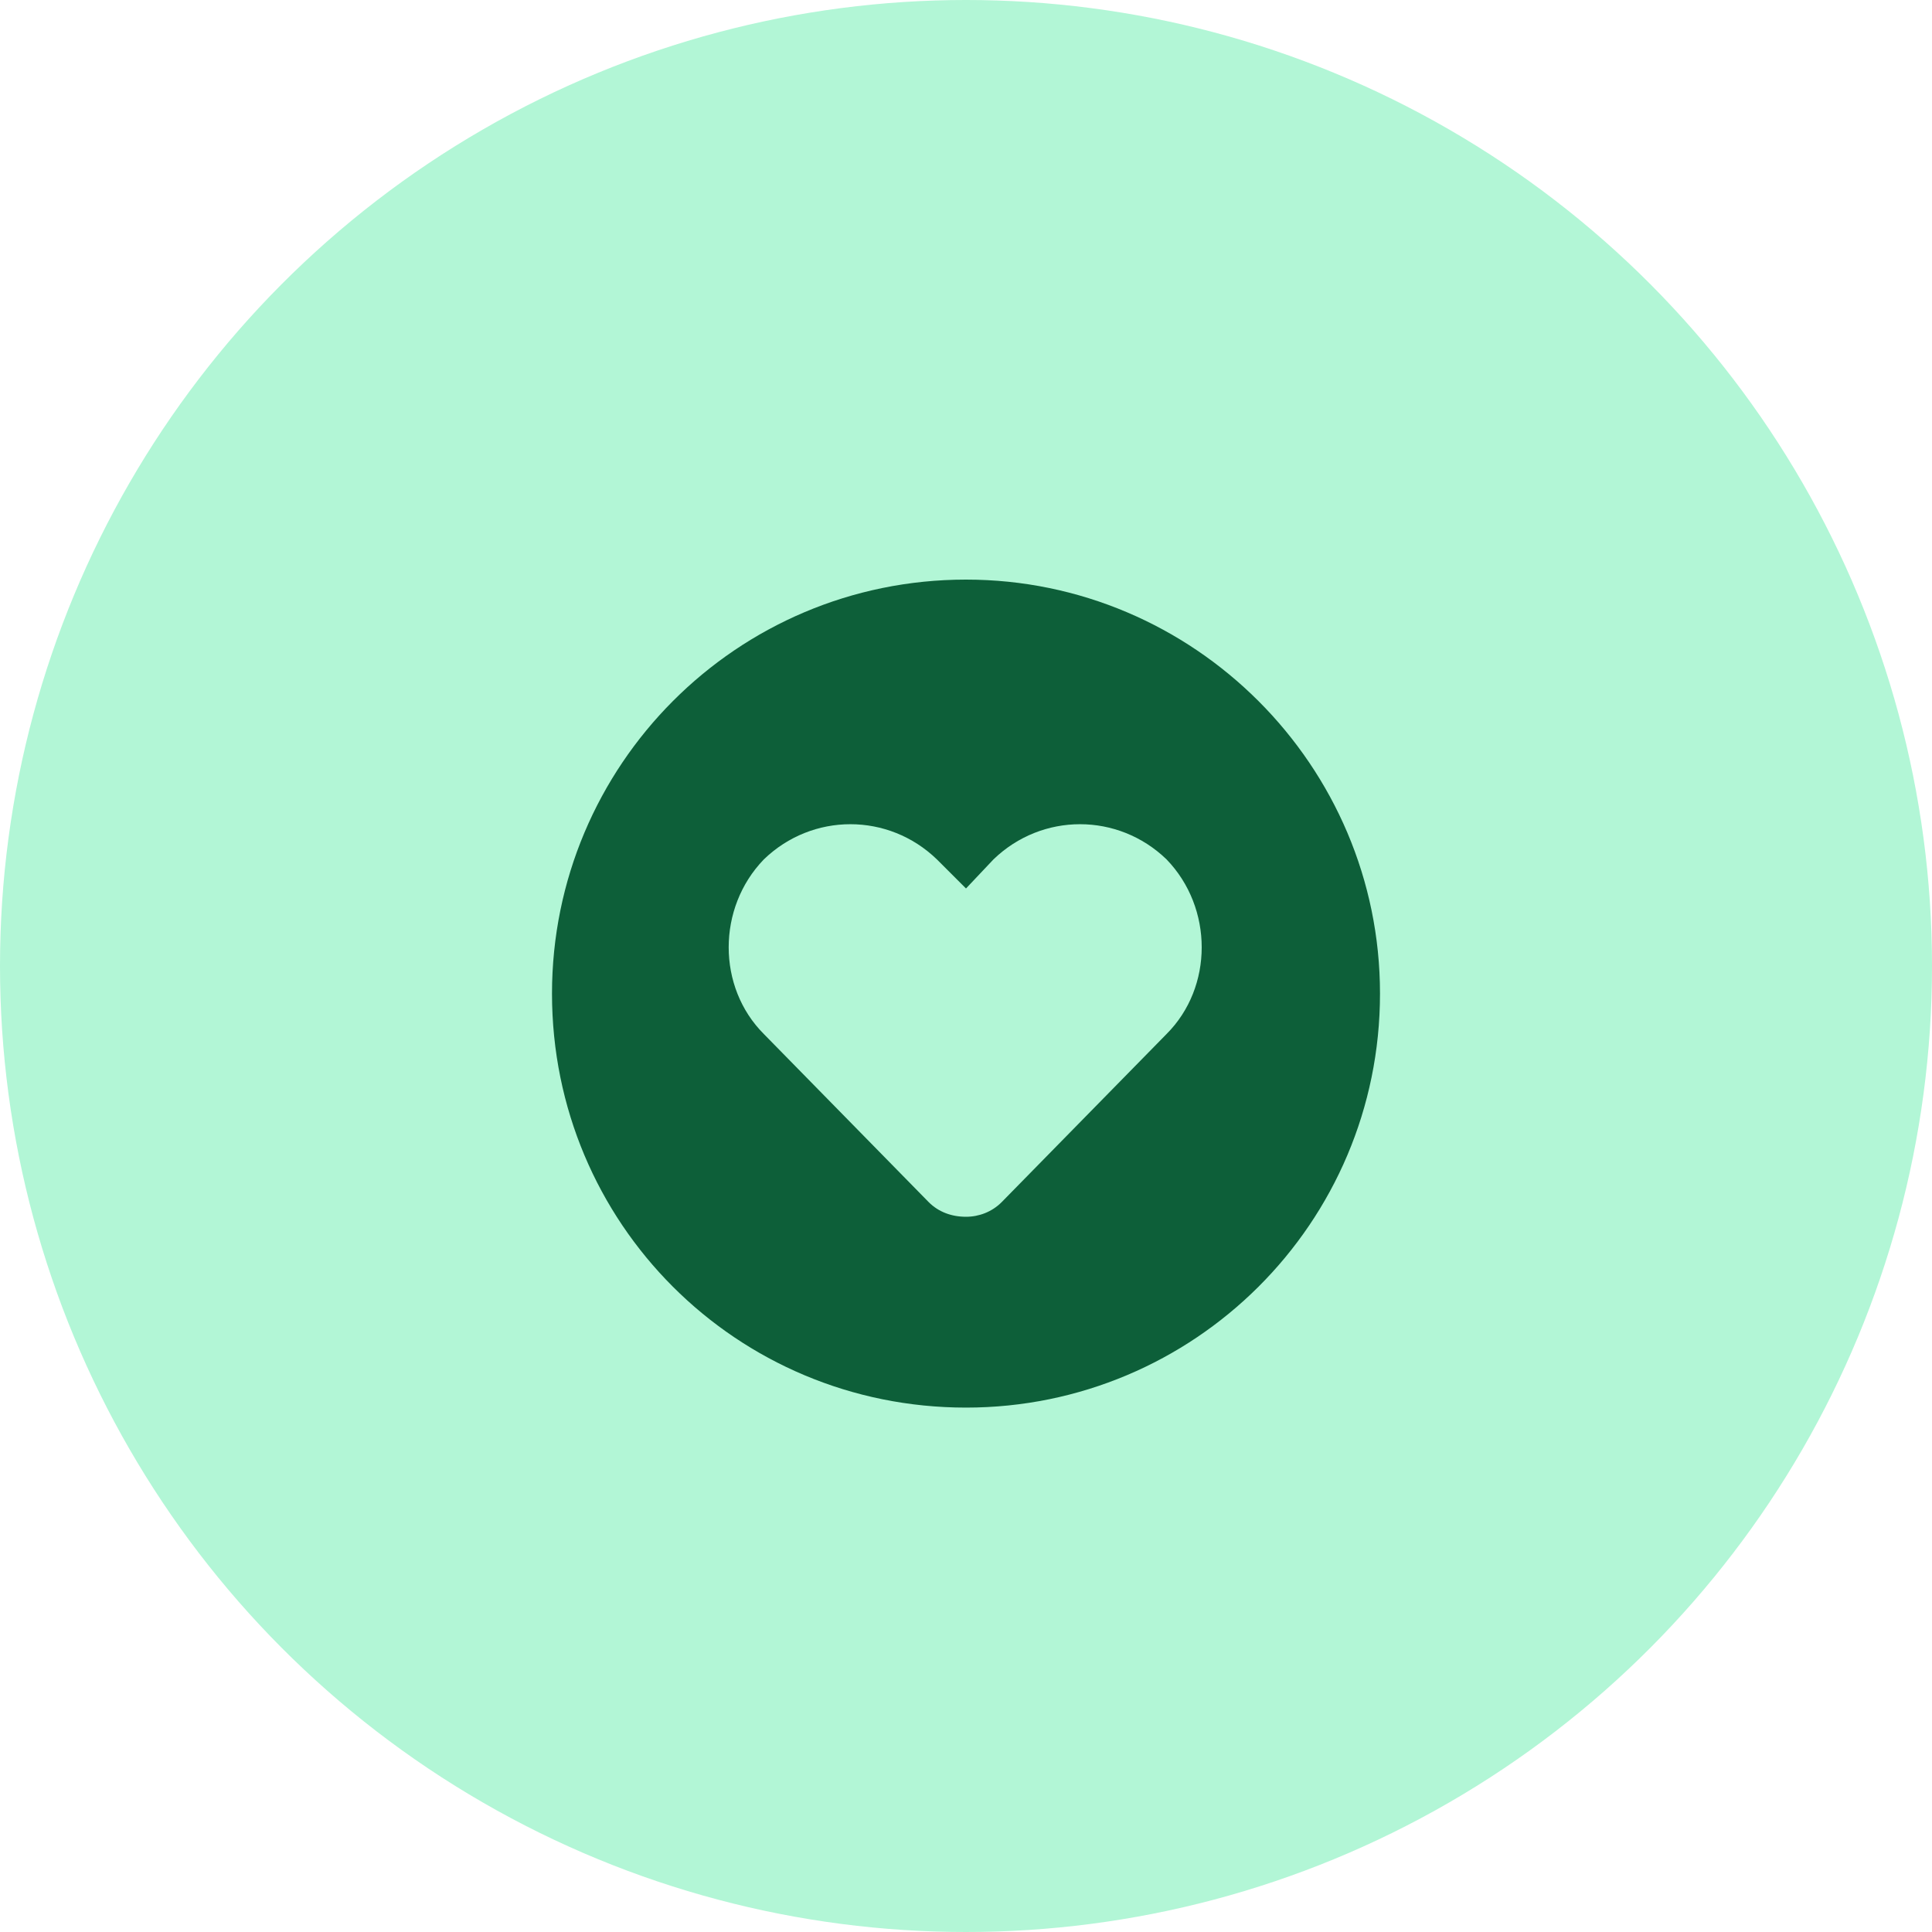
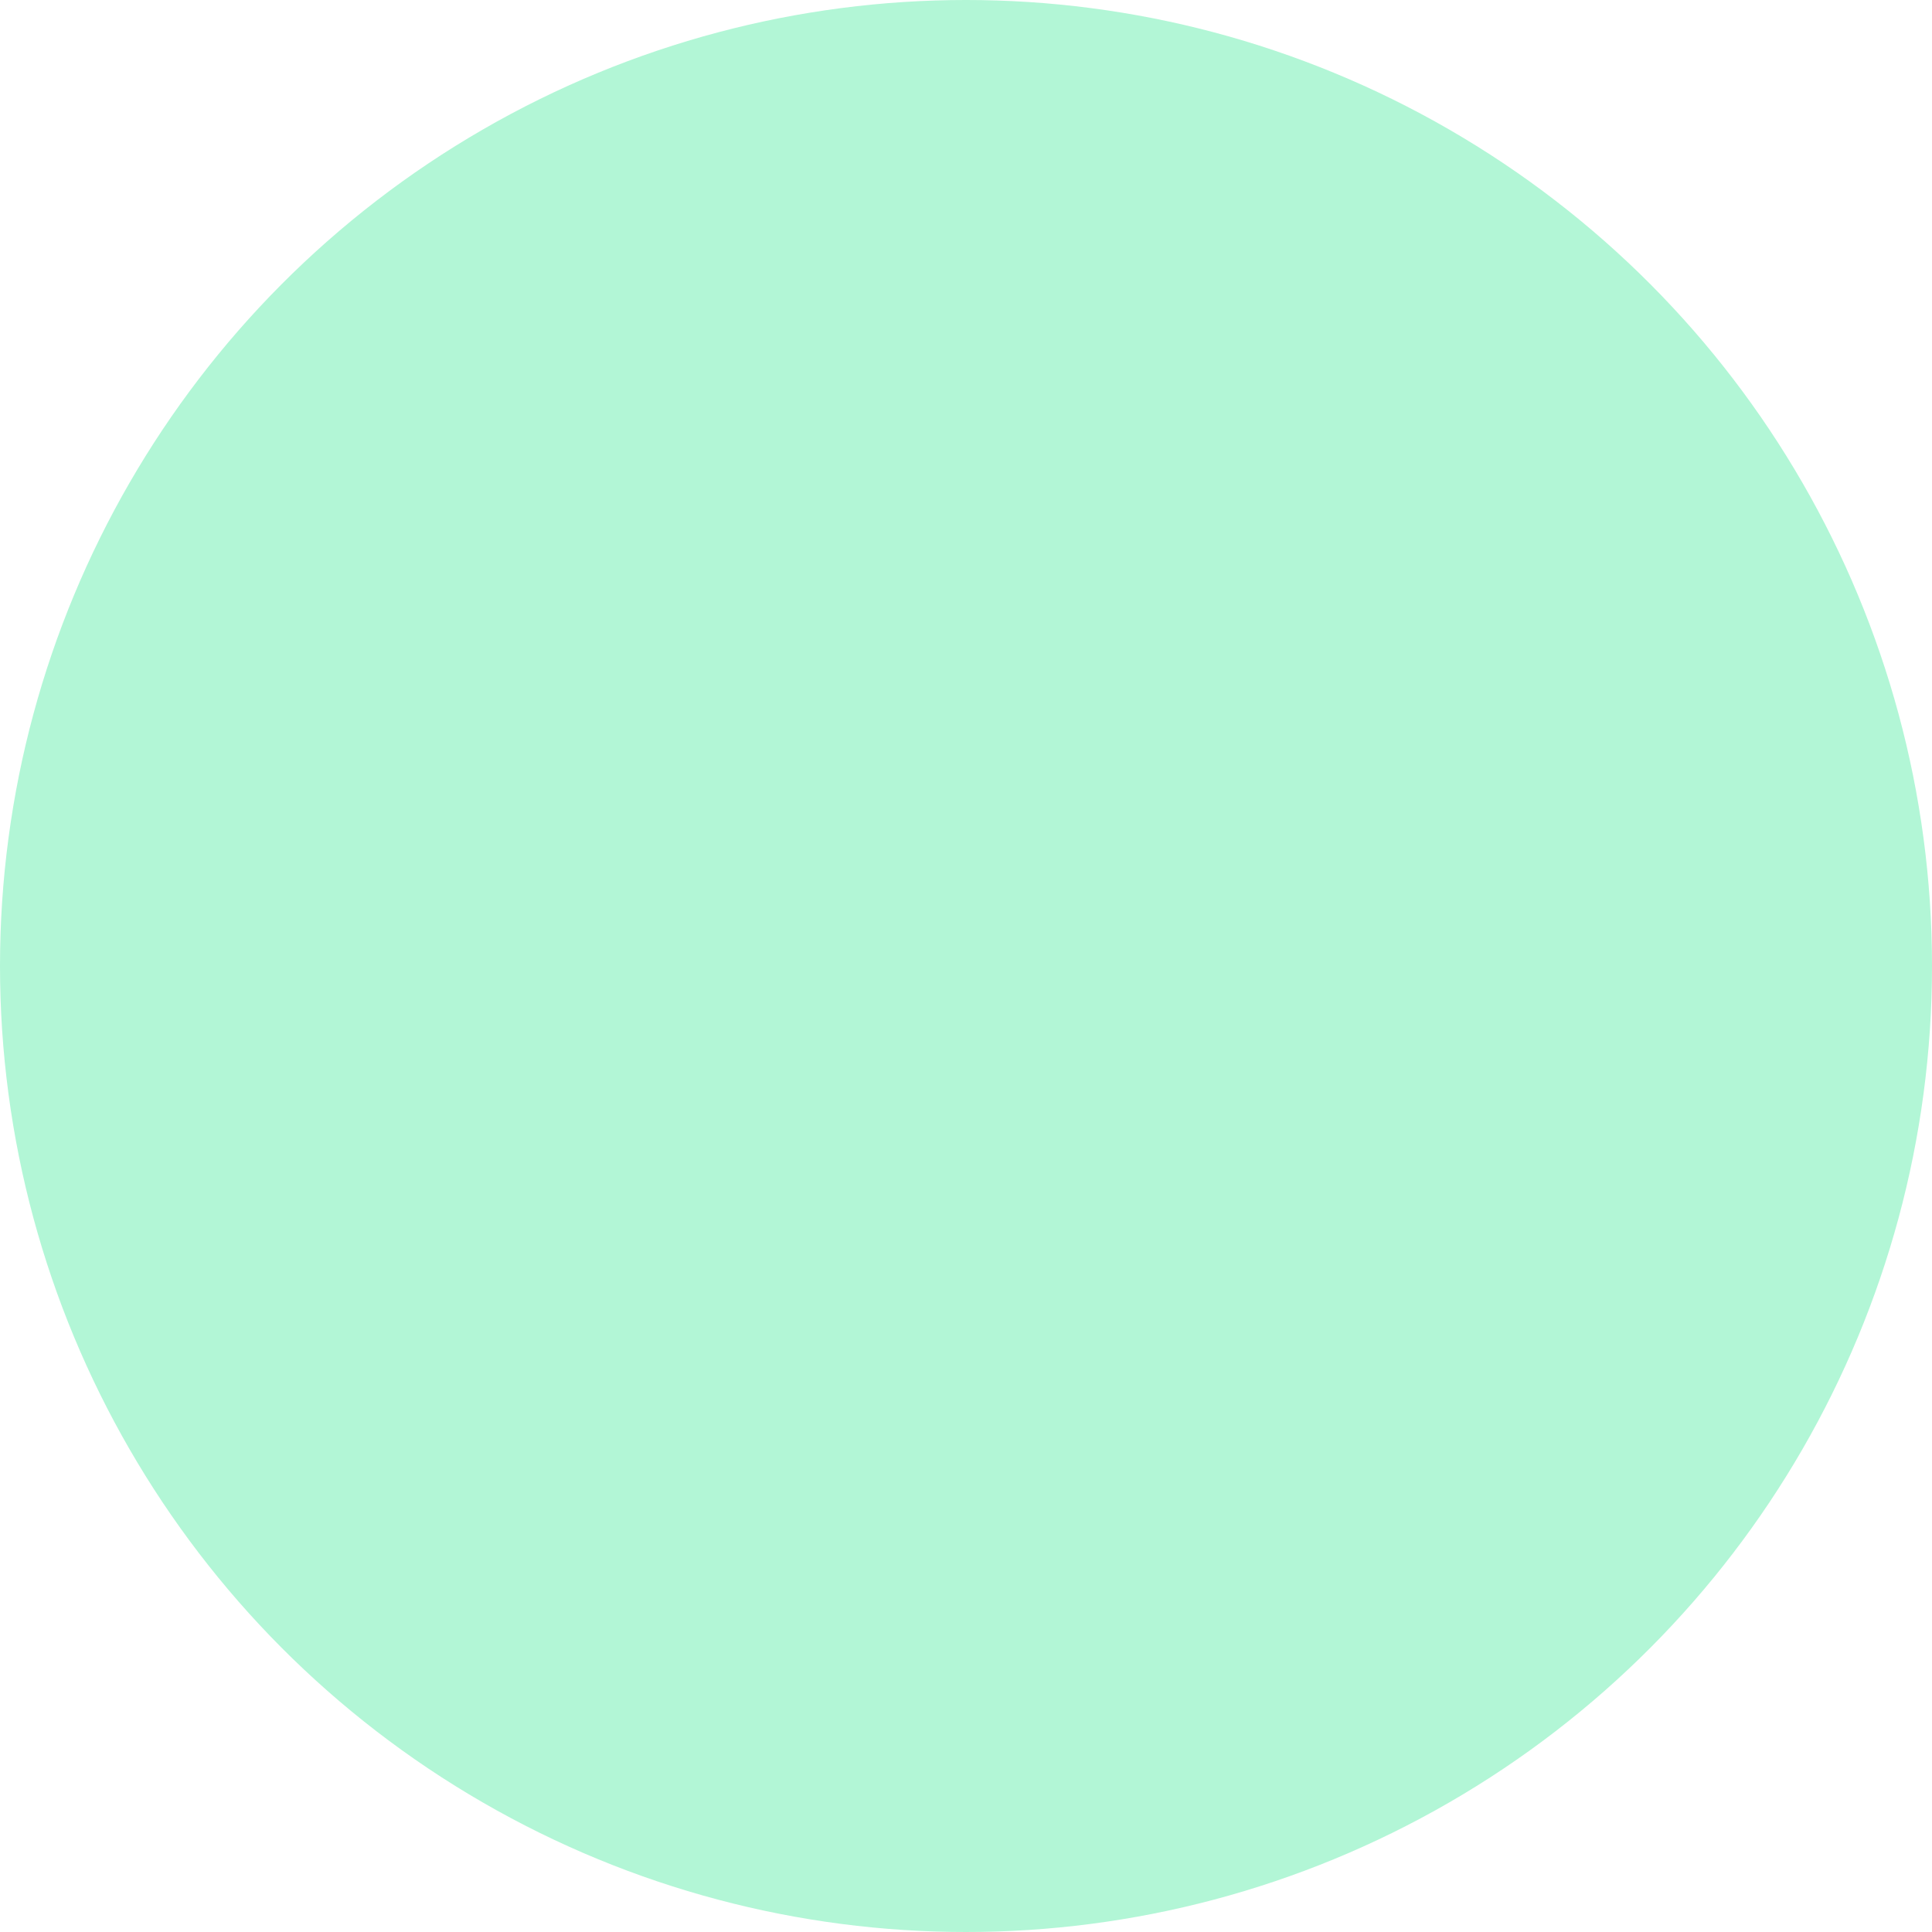
<svg xmlns="http://www.w3.org/2000/svg" width="70" height="70" viewBox="0 0 70 70" fill="none">
  <circle cx="35" cy="35" r="35" fill="#B2F6D6" />
-   <path d="M35 51C43.262 51 50 44.32 50 36C50 27.738 43.262 21 35 21C26.68 21 20 27.738 20 36C20 44.32 26.68 51 35 51ZM27.676 37.465C25.977 35.766 25.977 32.895 27.676 31.137C29.434 29.438 32.188 29.438 33.945 31.137L35 32.191L35.996 31.137C37.754 29.438 40.508 29.438 42.266 31.137C43.965 32.895 43.965 35.766 42.266 37.465L36.289 43.559C35.938 43.91 35.469 44.086 35 44.086C34.473 44.086 34.004 43.91 33.652 43.559L27.676 37.465Z" fill="#0D5F39" />
</svg>